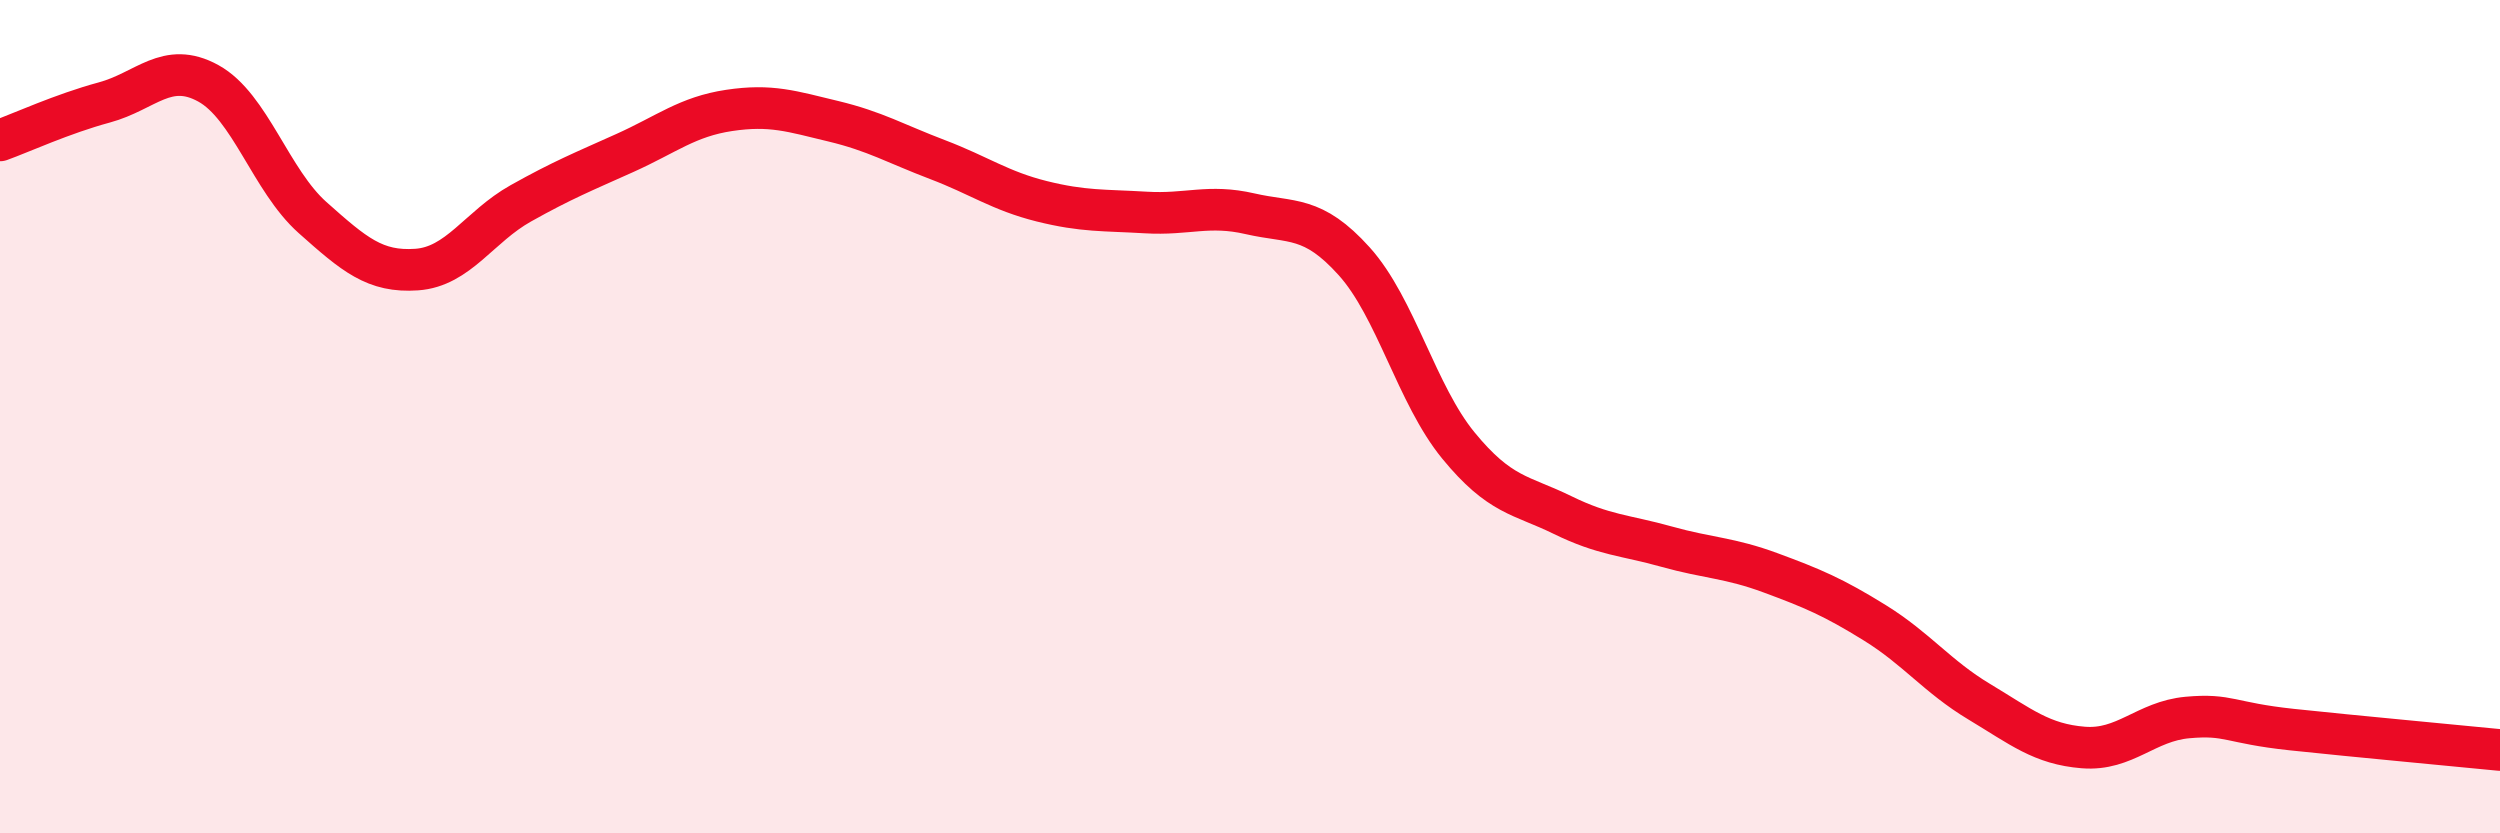
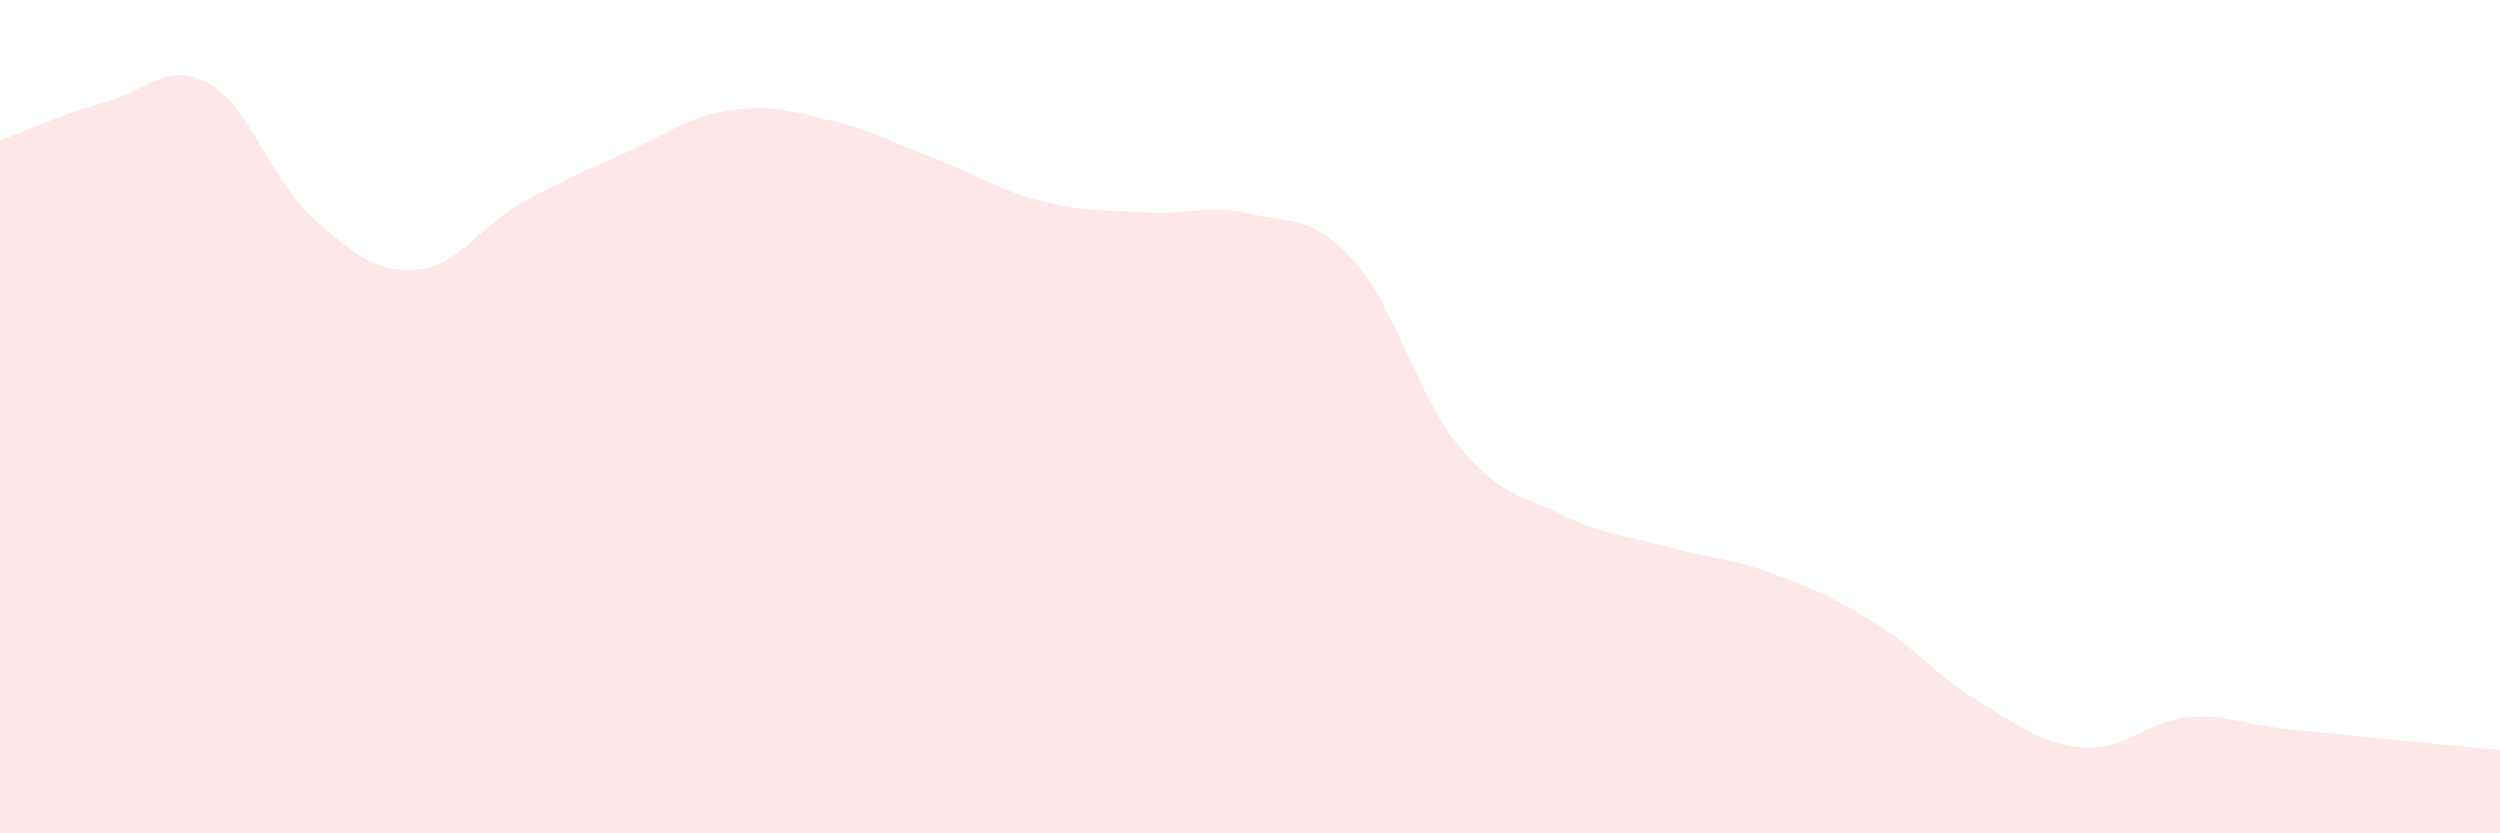
<svg xmlns="http://www.w3.org/2000/svg" width="60" height="20" viewBox="0 0 60 20">
  <path d="M 0,3.37 C 0.5,3.19 1.5,2.73 2.5,2.46 C 3.5,2.19 4,1.45 5,2 C 6,2.55 6.5,4.33 7.5,5.22 C 8.5,6.11 9,6.54 10,6.47 C 11,6.4 11.5,5.44 12.5,4.88 C 13.5,4.32 14,4.12 15,3.67 C 16,3.22 16.5,2.8 17.5,2.65 C 18.5,2.5 19,2.67 20,2.91 C 21,3.15 21.5,3.45 22.5,3.83 C 23.5,4.21 24,4.58 25,4.83 C 26,5.08 26.5,5.04 27.5,5.1 C 28.5,5.16 29,4.9 30,5.13 C 31,5.36 31.5,5.16 32.5,6.27 C 33.5,7.38 34,9.47 35,10.69 C 36,11.91 36.5,11.87 37.5,12.36 C 38.5,12.85 39,12.84 40,13.12 C 41,13.4 41.5,13.38 42.5,13.75 C 43.5,14.12 44,14.33 45,14.95 C 46,15.57 46.5,16.24 47.5,16.84 C 48.5,17.44 49,17.86 50,17.94 C 51,18.02 51.5,17.31 52.5,17.22 C 53.5,17.13 53.5,17.35 55,17.51 C 56.5,17.67 59,17.9 60,18L60 20L0 20Z" fill="#EB0A25" opacity="0.1" stroke-linecap="round" stroke-linejoin="round" />
-   <path d="M 0,3.37 C 0.5,3.19 1.5,2.73 2.5,2.46 C 3.5,2.19 4,1.45 5,2 C 6,2.55 6.5,4.33 7.5,5.22 C 8.5,6.11 9,6.54 10,6.47 C 11,6.4 11.5,5.44 12.5,4.88 C 13.5,4.32 14,4.12 15,3.67 C 16,3.22 16.5,2.8 17.5,2.65 C 18.5,2.5 19,2.67 20,2.91 C 21,3.15 21.5,3.45 22.5,3.83 C 23.5,4.21 24,4.58 25,4.83 C 26,5.08 26.5,5.04 27.5,5.1 C 28.5,5.16 29,4.9 30,5.13 C 31,5.36 31.5,5.16 32.5,6.27 C 33.5,7.38 34,9.47 35,10.69 C 36,11.91 36.5,11.87 37.5,12.36 C 38.5,12.85 39,12.84 40,13.12 C 41,13.4 41.5,13.38 42.5,13.75 C 43.5,14.12 44,14.33 45,14.95 C 46,15.57 46.5,16.24 47.5,16.84 C 48.5,17.44 49,17.86 50,17.94 C 51,18.02 51.5,17.31 52.5,17.22 C 53.5,17.13 53.5,17.35 55,17.51 C 56.5,17.67 59,17.9 60,18" stroke="#EB0A25" stroke-width="1" fill="none" stroke-linecap="round" stroke-linejoin="round" />
</svg>